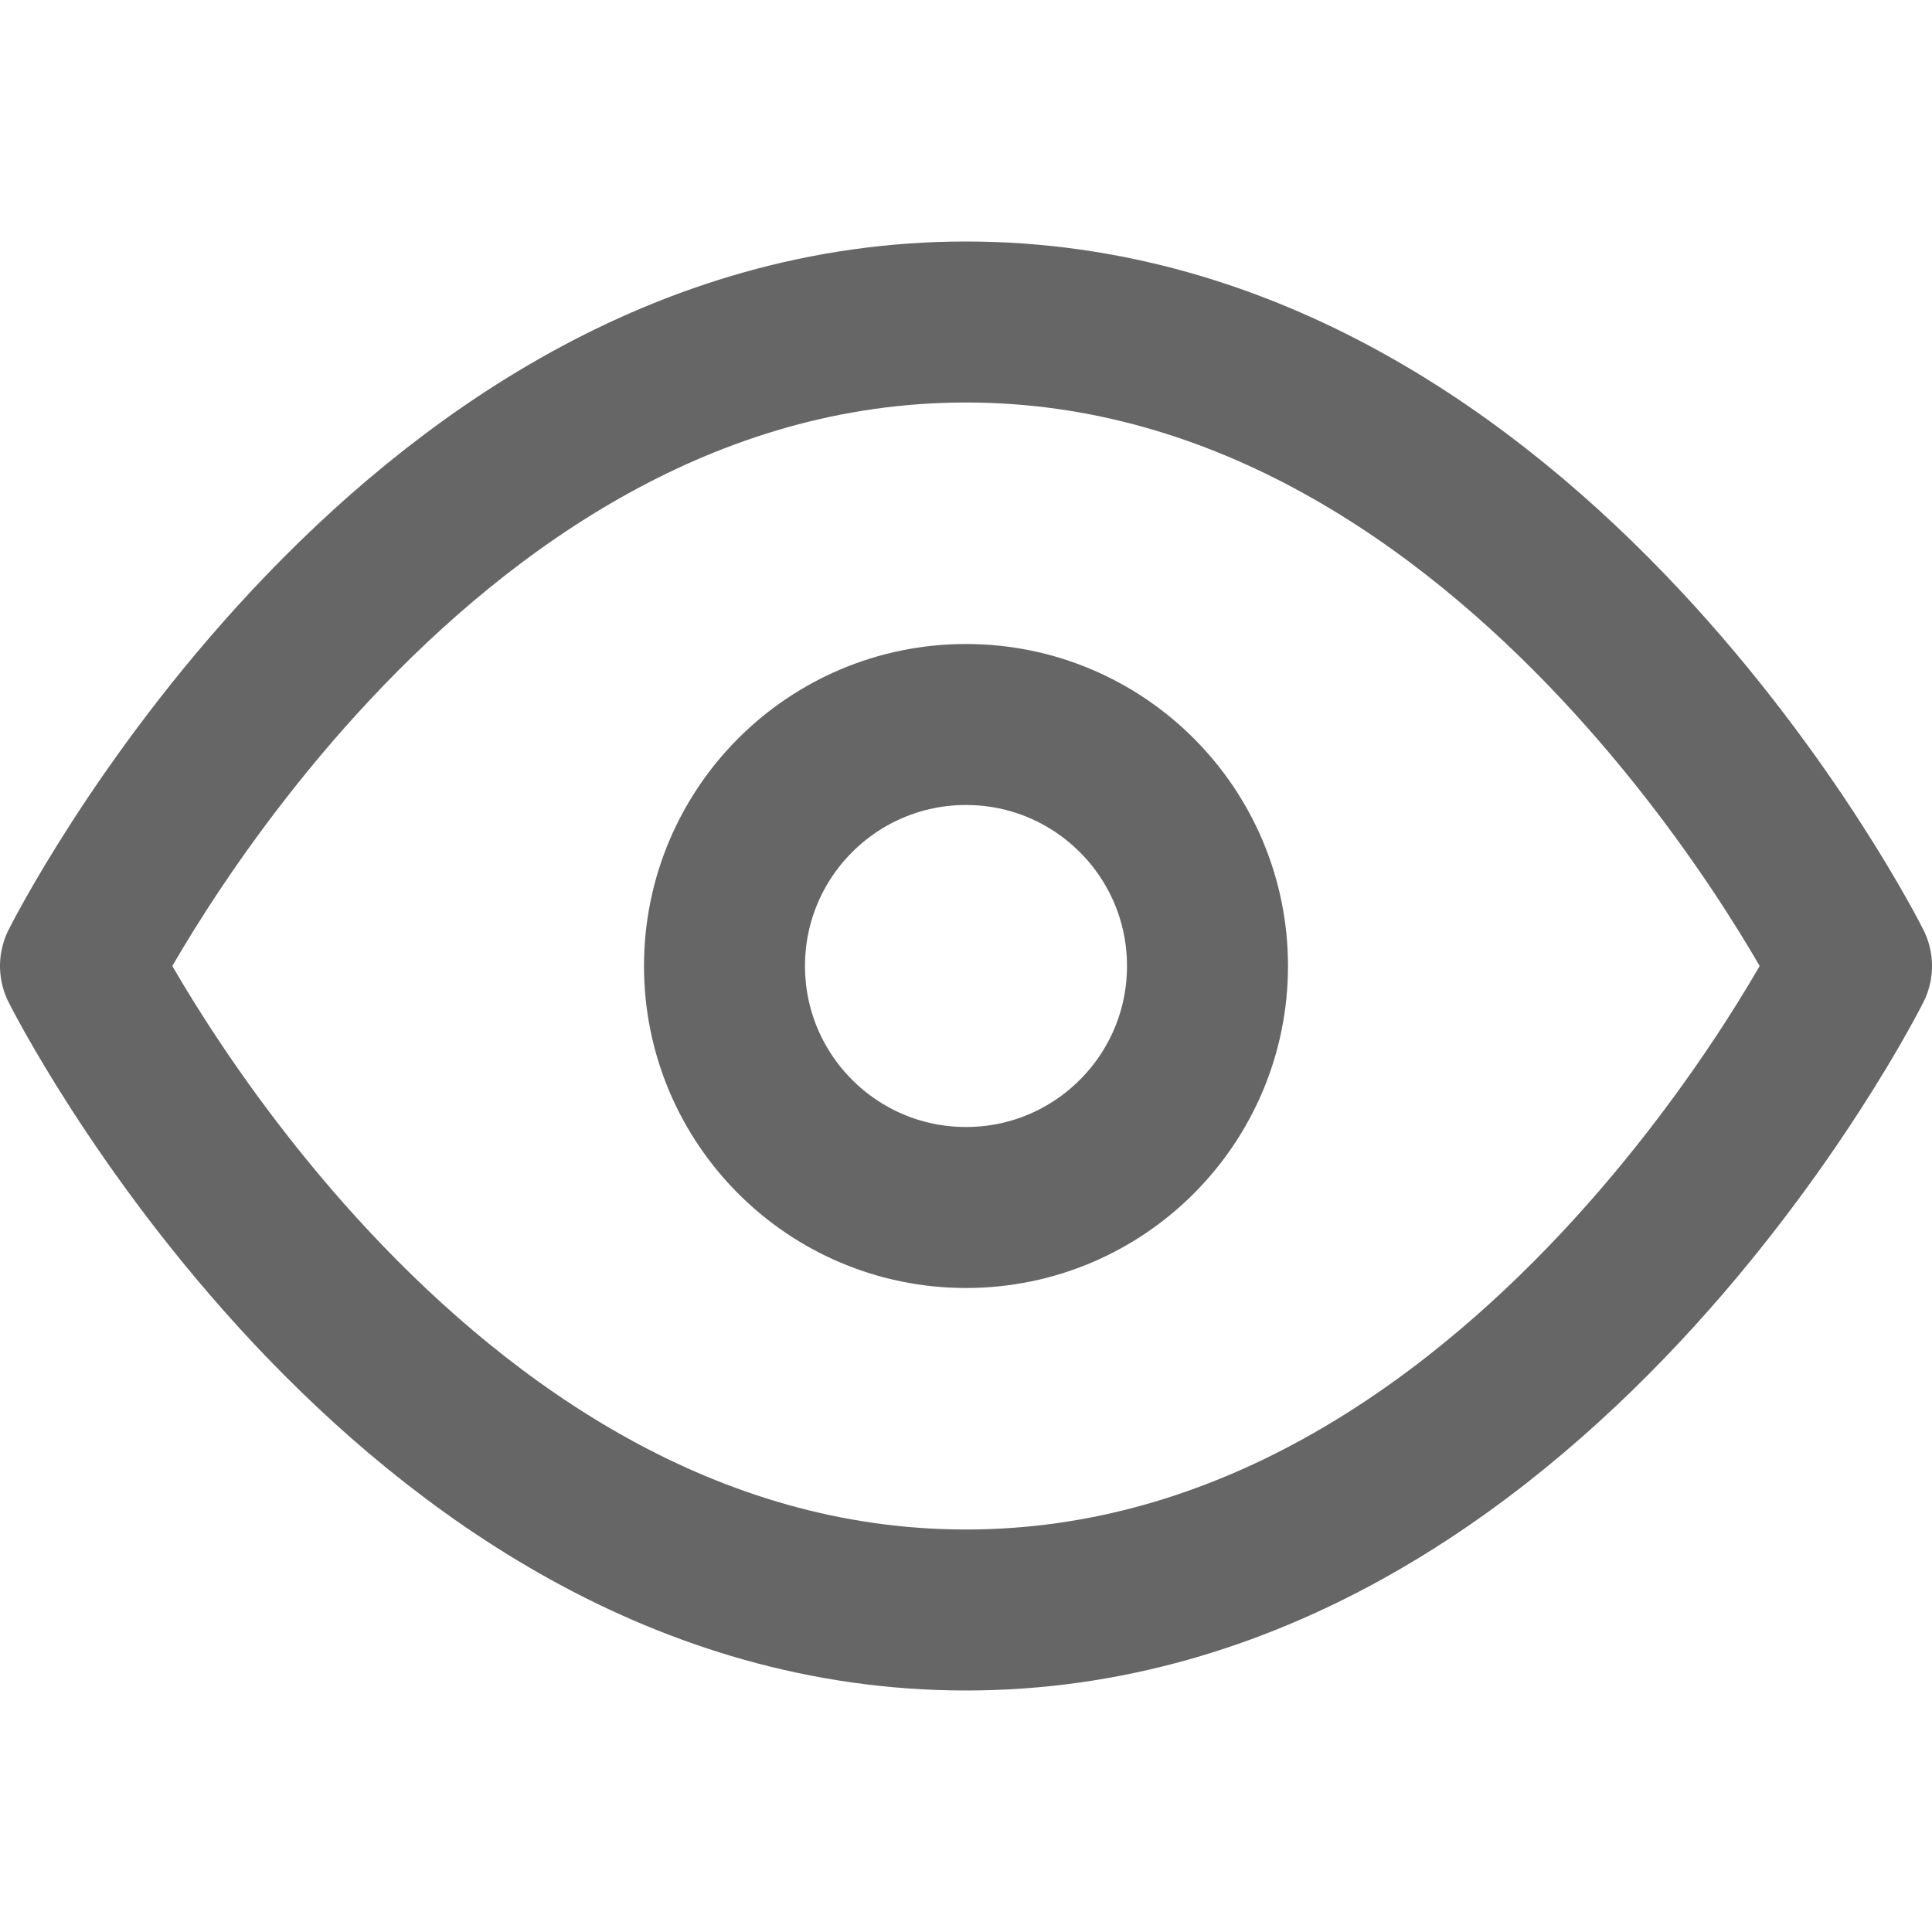
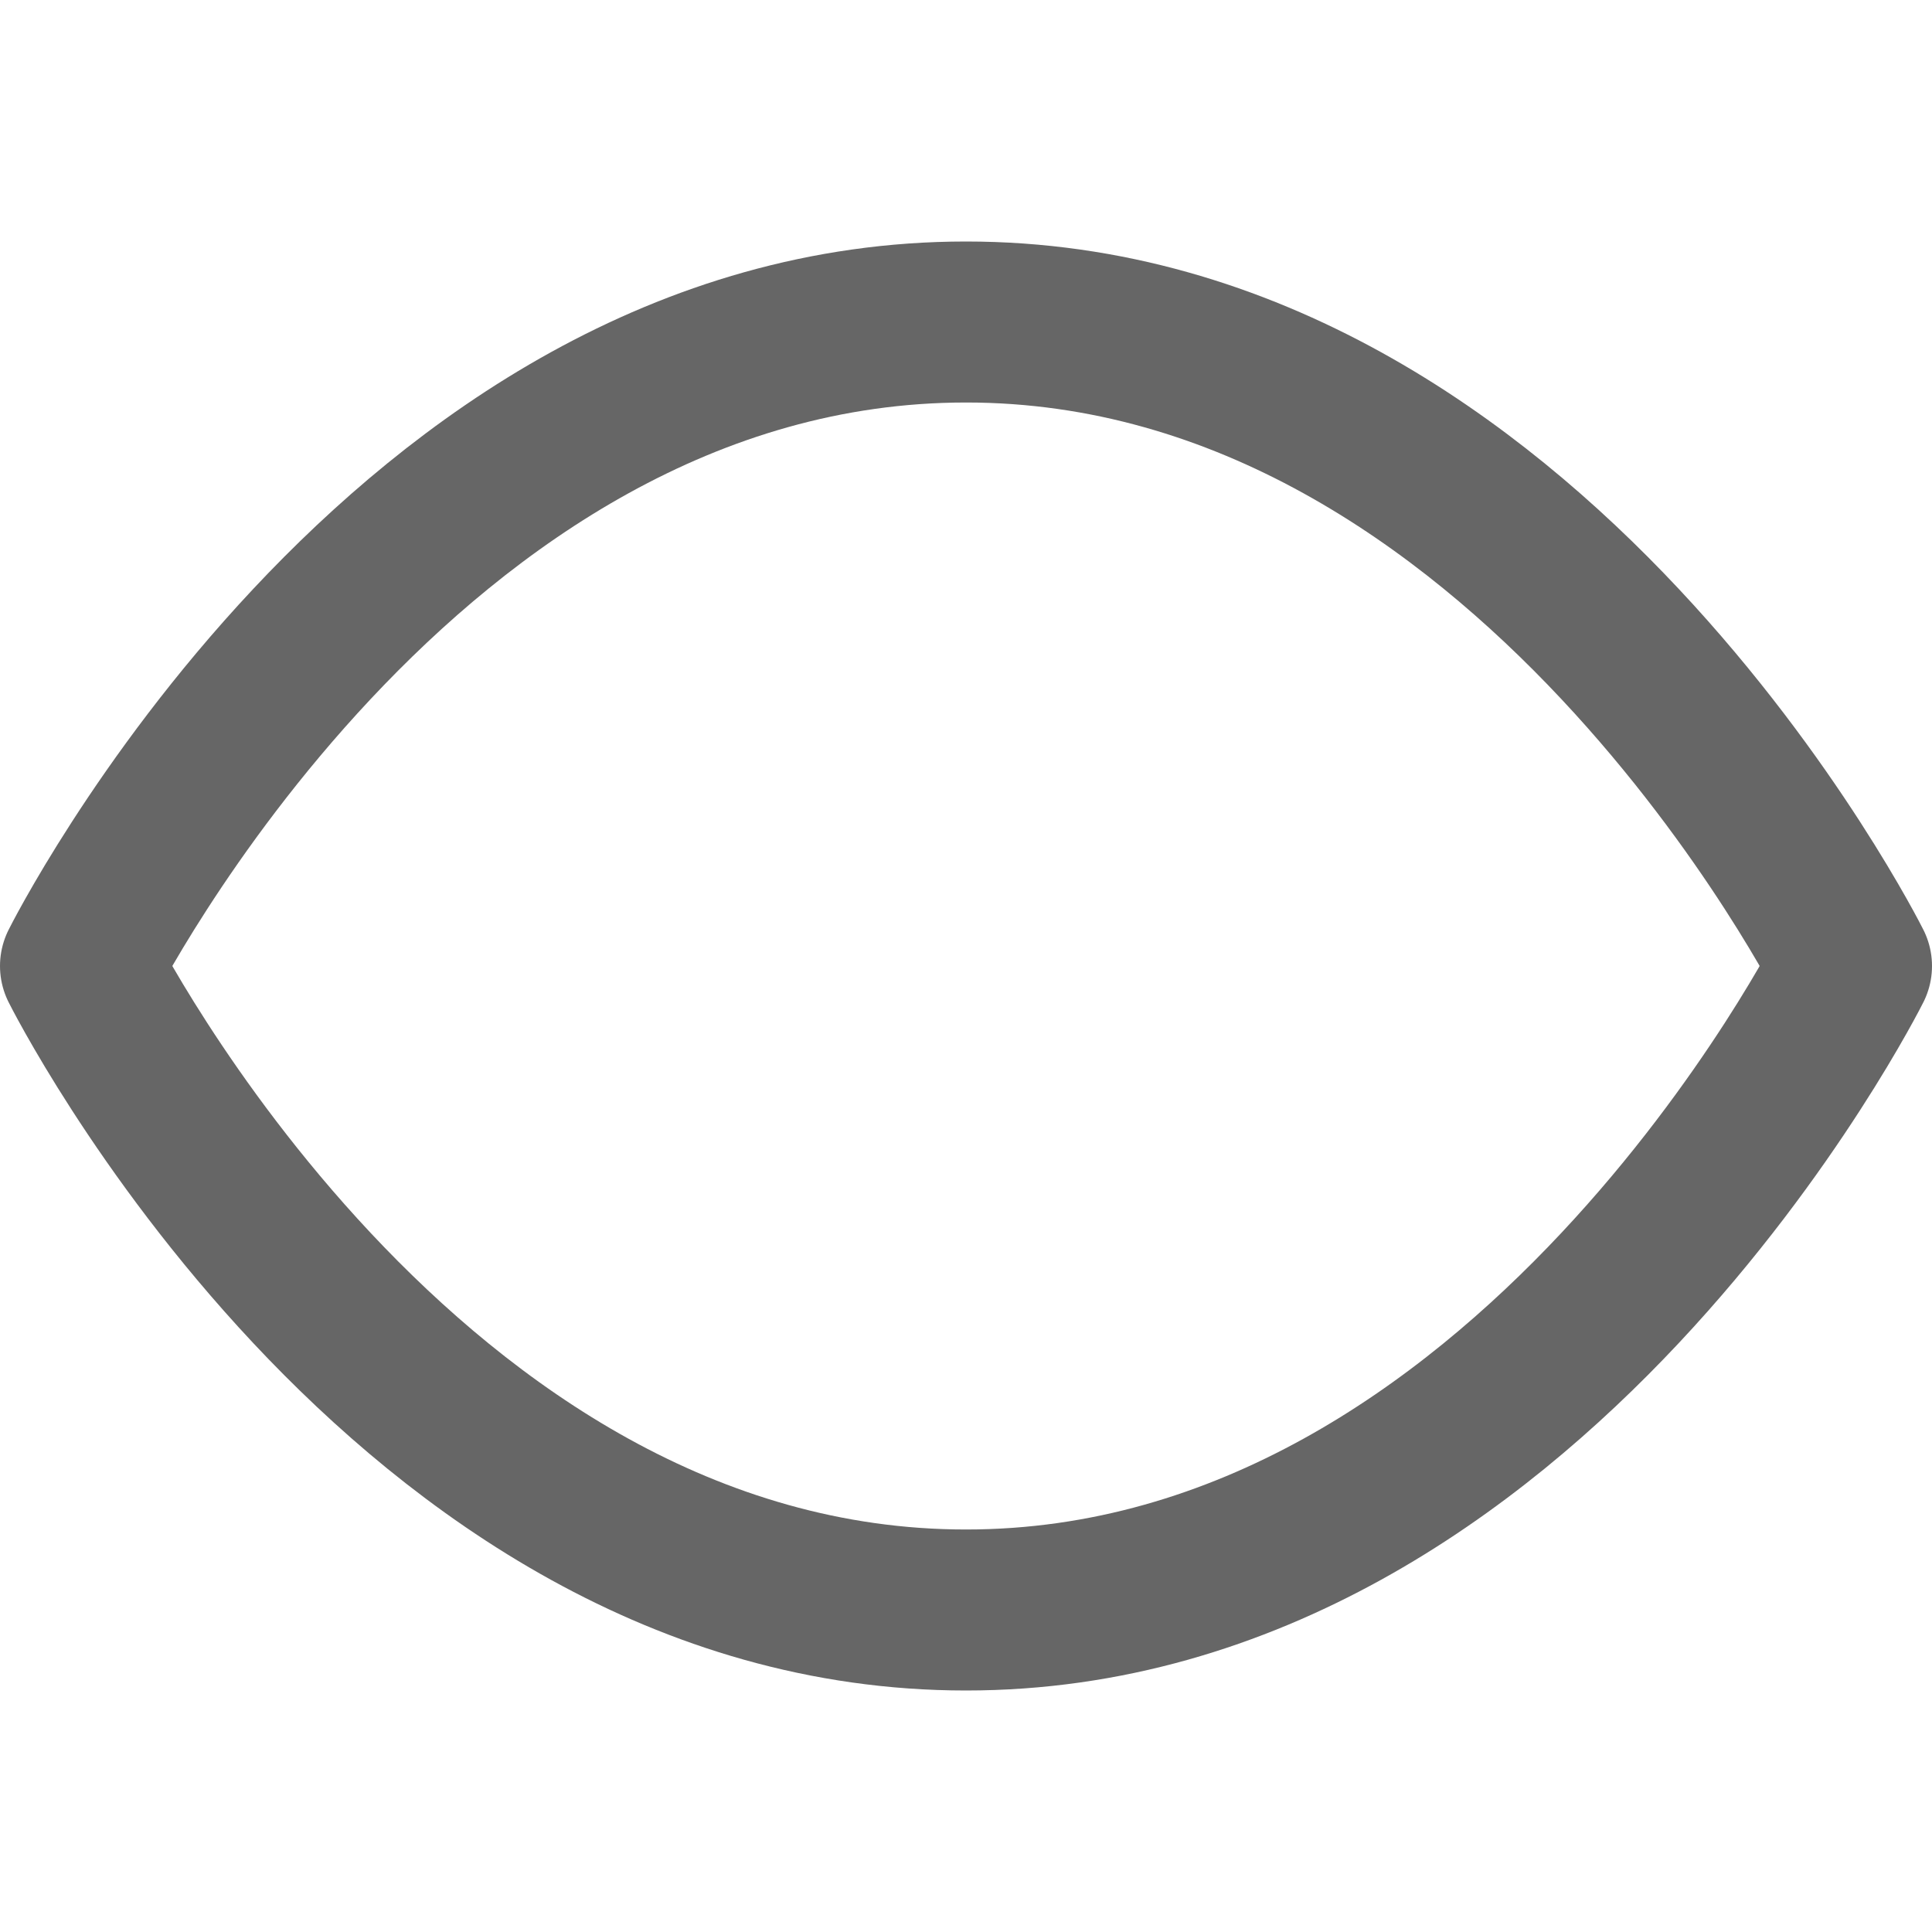
<svg xmlns="http://www.w3.org/2000/svg" width="16" height="16" viewBox="0 0 24 24" fill="none">
  <path d="M1 12C1 12 5 4 12 4C19 4 23 12 23 12C23 12 19 20 12 20C5 20 1 12 1 12Z" stroke="#666666" stroke-width="2" stroke-linecap="round" stroke-linejoin="round" />
-   <circle cx="12" cy="12" r="3" stroke="#666666" stroke-width="2" stroke-linecap="round" stroke-linejoin="round" />
</svg>